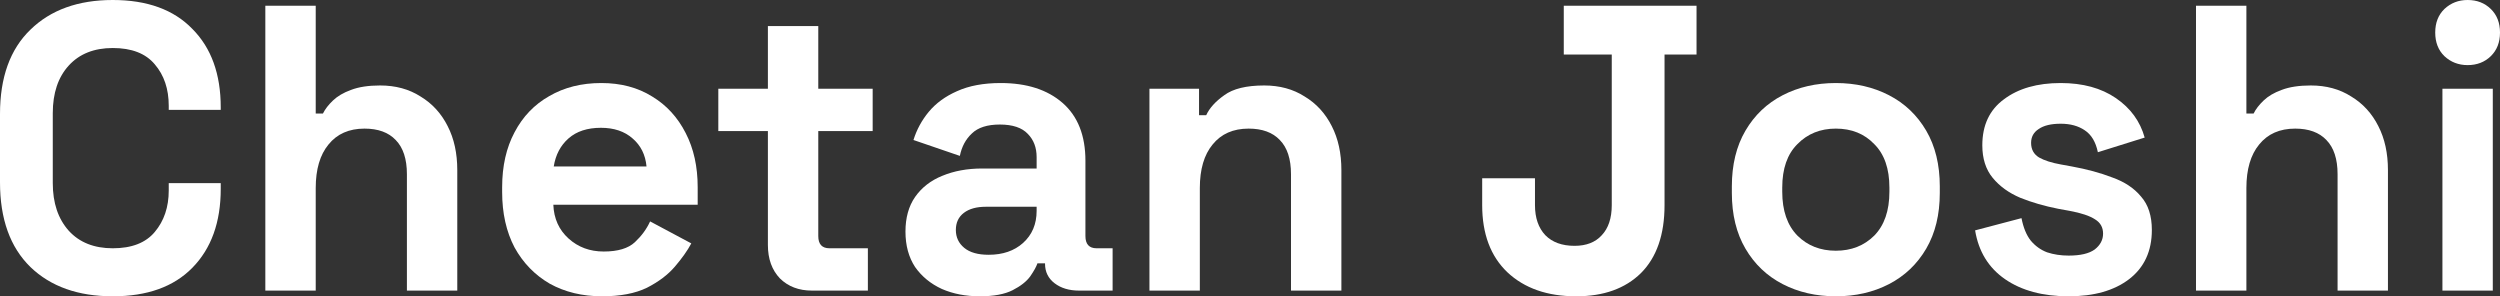
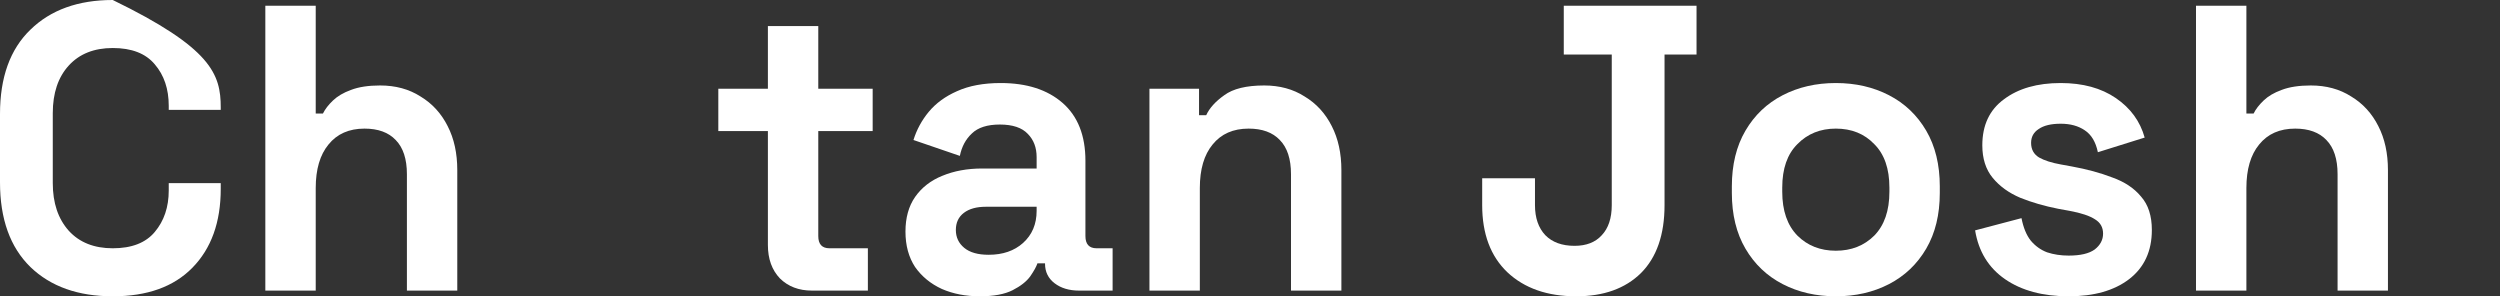
<svg xmlns="http://www.w3.org/2000/svg" width="135" height="16" viewBox="0 0 135 16" fill="none">
  <rect x="0" y="0" width="135" height="16" fill="#333333" stroke="none" />
-   <path d="M6.089 16C4.218 16 2.735 15.473 1.641 14.418C0.547 13.348 0 11.824 0 9.846V6.154C0 4.176 0.547 2.659 1.641 1.604C2.735 0.535 4.218 0 6.089 0C7.946 0 9.379 0.52 10.386 1.56C11.409 2.586 11.92 4 11.92 5.802V5.934H9.112V5.714C9.112 4.806 8.861 4.059 8.357 3.473C7.867 2.886 7.111 2.593 6.089 2.593C5.082 2.593 4.29 2.908 3.714 3.538C3.138 4.168 2.85 5.026 2.85 6.11V9.89C2.85 10.96 3.138 11.817 3.714 12.461C4.29 13.092 5.082 13.407 6.089 13.407C7.111 13.407 7.867 13.114 8.357 12.527C8.861 11.927 9.112 11.18 9.112 10.286V9.89H11.92V10.198C11.92 12 11.409 13.421 10.386 14.461C9.379 15.487 7.946 16 6.089 16Z" fill="white" />
+   <path d="M6.089 16C4.218 16 2.735 15.473 1.641 14.418C0.547 13.348 0 11.824 0 9.846V6.154C0 4.176 0.547 2.659 1.641 1.604C2.735 0.535 4.218 0 6.089 0C11.409 2.586 11.92 4 11.92 5.802V5.934H9.112V5.714C9.112 4.806 8.861 4.059 8.357 3.473C7.867 2.886 7.111 2.593 6.089 2.593C5.082 2.593 4.29 2.908 3.714 3.538C3.138 4.168 2.85 5.026 2.85 6.11V9.89C2.85 10.96 3.138 11.817 3.714 12.461C4.29 13.092 5.082 13.407 6.089 13.407C7.111 13.407 7.867 13.114 8.357 12.527C8.861 11.927 9.112 11.18 9.112 10.286V9.89H11.92V10.198C11.92 12 11.409 13.421 10.386 14.461C9.379 15.487 7.946 16 6.089 16Z" fill="white" />
  <path d="M14.328 15.692V0.308H17.049V6.132H17.438C17.553 5.897 17.733 5.663 17.978 5.429C18.223 5.194 18.546 5.004 18.95 4.857C19.367 4.696 19.892 4.615 20.526 4.615C21.361 4.615 22.088 4.813 22.707 5.209C23.34 5.59 23.83 6.125 24.175 6.813C24.521 7.487 24.693 8.278 24.693 9.187V15.692H21.973V9.407C21.973 8.586 21.771 7.971 21.368 7.56C20.979 7.15 20.418 6.945 19.684 6.945C18.849 6.945 18.201 7.231 17.74 7.802C17.28 8.359 17.049 9.143 17.049 10.154V15.692H14.328Z" fill="white" />
-   <path d="M32.515 16C31.449 16 30.506 15.773 29.686 15.319C28.88 14.85 28.246 14.198 27.786 13.363C27.34 12.513 27.116 11.517 27.116 10.374V10.11C27.116 8.967 27.34 7.978 27.786 7.143C28.232 6.293 28.858 5.641 29.664 5.187C30.471 4.718 31.406 4.484 32.471 4.484C33.522 4.484 34.437 4.725 35.214 5.209C35.991 5.678 36.596 6.337 37.028 7.187C37.46 8.022 37.675 8.996 37.675 10.11V11.055H29.88C29.909 11.802 30.183 12.41 30.701 12.879C31.219 13.348 31.852 13.582 32.601 13.582C33.364 13.582 33.925 13.414 34.285 13.077C34.645 12.74 34.919 12.366 35.106 11.956L37.33 13.143C37.129 13.524 36.833 13.941 36.445 14.396C36.07 14.835 35.567 15.216 34.933 15.539C34.3 15.846 33.494 16 32.515 16ZM29.902 8.989H34.912C34.854 8.359 34.602 7.853 34.156 7.473C33.724 7.092 33.155 6.901 32.45 6.901C31.716 6.901 31.133 7.092 30.701 7.473C30.269 7.853 30.003 8.359 29.902 8.989Z" fill="white" />
  <path d="M43.842 15.692C43.136 15.692 42.56 15.473 42.114 15.033C41.682 14.579 41.466 13.978 41.466 13.231V7.077H38.789V4.791H41.466V1.407H44.187V4.791H47.124V7.077H44.187V12.747C44.187 13.187 44.389 13.407 44.792 13.407H46.865V15.692H43.842Z" fill="white" />
  <path d="M52.912 16C52.149 16 51.465 15.868 50.861 15.604C50.256 15.326 49.774 14.93 49.414 14.418C49.068 13.89 48.895 13.253 48.895 12.505C48.895 11.758 49.068 11.136 49.414 10.637C49.774 10.124 50.263 9.744 50.882 9.495C51.516 9.231 52.235 9.099 53.041 9.099H55.978V8.484C55.978 7.971 55.82 7.553 55.503 7.231C55.186 6.894 54.683 6.725 53.992 6.725C53.315 6.725 52.811 6.886 52.48 7.209C52.149 7.516 51.933 7.919 51.832 8.418L49.327 7.56C49.5 7.004 49.774 6.498 50.148 6.044C50.537 5.575 51.048 5.201 51.681 4.923C52.329 4.63 53.114 4.484 54.035 4.484C55.446 4.484 56.561 4.842 57.382 5.56C58.202 6.278 58.613 7.319 58.613 8.681V12.747C58.613 13.187 58.814 13.407 59.217 13.407H60.081V15.692H58.267C57.734 15.692 57.295 15.56 56.95 15.297C56.604 15.033 56.432 14.681 56.432 14.242V14.22H56.021C55.964 14.396 55.834 14.63 55.633 14.923C55.431 15.201 55.114 15.45 54.683 15.67C54.251 15.89 53.66 16 52.912 16ZM53.387 13.758C54.15 13.758 54.769 13.546 55.244 13.121C55.733 12.681 55.978 12.103 55.978 11.385V11.165H53.236C52.732 11.165 52.336 11.275 52.048 11.495C51.76 11.714 51.616 12.022 51.616 12.418C51.616 12.813 51.767 13.136 52.07 13.385C52.372 13.634 52.811 13.758 53.387 13.758Z" fill="white" />
  <path d="M62.07 15.692V4.791H64.748V6.22H65.136C65.309 5.839 65.633 5.48 66.108 5.143C66.583 4.791 67.303 4.615 68.268 4.615C69.103 4.615 69.829 4.813 70.448 5.209C71.082 5.59 71.571 6.125 71.917 6.813C72.262 7.487 72.435 8.278 72.435 9.187V15.692H69.714V9.407C69.714 8.586 69.513 7.971 69.11 7.56C68.721 7.15 68.16 6.945 67.425 6.945C66.591 6.945 65.943 7.231 65.482 7.802C65.021 8.359 64.791 9.143 64.791 10.154V15.692H62.07Z" fill="white" />
  <path d="M85.113 16C83.558 16 82.32 15.568 81.399 14.703C80.492 13.839 80.038 12.63 80.038 11.077V9.626H82.889V11.077C82.889 11.766 83.076 12.308 83.45 12.703C83.825 13.084 84.35 13.275 85.027 13.275C85.66 13.275 86.15 13.084 86.495 12.703C86.855 12.322 87.035 11.78 87.035 11.077V2.945H84.444V0.308H91.613V2.945H89.885V11.077C89.885 12.674 89.46 13.897 88.611 14.747C87.762 15.582 86.596 16 85.113 16Z" fill="white" />
  <path d="M99.135 16C98.07 16 97.112 15.78 96.263 15.341C95.413 14.901 94.744 14.264 94.255 13.429C93.765 12.593 93.52 11.59 93.52 10.418V10.066C93.52 8.894 93.765 7.89 94.255 7.055C94.744 6.22 95.413 5.582 96.263 5.143C97.112 4.703 98.07 4.484 99.135 4.484C100.2 4.484 101.157 4.703 102.007 5.143C102.856 5.582 103.525 6.22 104.015 7.055C104.504 7.89 104.749 8.894 104.749 10.066V10.418C104.749 11.59 104.504 12.593 104.015 13.429C103.525 14.264 102.856 14.901 102.007 15.341C101.157 15.78 100.2 16 99.135 16ZM99.135 13.539C99.97 13.539 100.661 13.267 101.208 12.725C101.755 12.168 102.028 11.377 102.028 10.352V10.132C102.028 9.106 101.755 8.322 101.208 7.78C100.675 7.223 99.984 6.945 99.135 6.945C98.3 6.945 97.609 7.223 97.062 7.78C96.515 8.322 96.241 9.106 96.241 10.132V10.352C96.241 11.377 96.515 12.168 97.062 12.725C97.609 13.267 98.3 13.539 99.135 13.539Z" fill="white" />
  <path d="M111.709 16C110.312 16 109.168 15.692 108.275 15.077C107.383 14.461 106.843 13.582 106.656 12.44L109.161 11.78C109.261 12.293 109.427 12.696 109.657 12.989C109.902 13.282 110.197 13.495 110.543 13.626C110.903 13.744 111.291 13.802 111.709 13.802C112.342 13.802 112.81 13.692 113.112 13.473C113.415 13.238 113.566 12.952 113.566 12.615C113.566 12.278 113.422 12.022 113.134 11.846C112.846 11.656 112.385 11.502 111.752 11.385L111.147 11.275C110.399 11.128 109.715 10.93 109.096 10.681C108.477 10.418 107.98 10.059 107.606 9.604C107.232 9.15 107.045 8.564 107.045 7.846C107.045 6.762 107.433 5.934 108.211 5.363C108.988 4.777 110.01 4.484 111.277 4.484C112.472 4.484 113.465 4.755 114.257 5.297C115.049 5.839 115.567 6.549 115.812 7.429L113.285 8.22C113.17 7.663 112.932 7.267 112.572 7.033C112.227 6.799 111.795 6.681 111.277 6.681C110.759 6.681 110.363 6.777 110.089 6.967C109.816 7.143 109.679 7.392 109.679 7.714C109.679 8.066 109.823 8.33 110.111 8.505C110.399 8.667 110.787 8.791 111.277 8.879L111.881 8.989C112.688 9.136 113.415 9.333 114.062 9.582C114.725 9.817 115.243 10.161 115.617 10.615C116.006 11.055 116.2 11.656 116.2 12.418C116.2 13.56 115.79 14.447 114.969 15.077C114.163 15.692 113.076 16 111.709 16Z" fill="white" />
  <path d="M118.584 15.692V0.308H121.305V6.132H121.694C121.809 5.897 121.989 5.663 122.234 5.429C122.478 5.194 122.802 5.004 123.205 4.857C123.623 4.696 124.148 4.615 124.782 4.615C125.617 4.615 126.344 4.813 126.963 5.209C127.596 5.59 128.086 6.125 128.431 6.813C128.777 7.487 128.949 8.278 128.949 9.187V15.692H126.229V9.407C126.229 8.586 126.027 7.971 125.624 7.56C125.235 7.15 124.674 6.945 123.94 6.945C123.105 6.945 122.457 7.231 121.996 7.802C121.536 8.359 121.305 9.143 121.305 10.154V15.692H118.584Z" fill="white" />
-   <path d="M131.891 15.692V4.791H134.611V15.692H131.891ZM133.251 3.516C132.761 3.516 132.344 3.355 131.999 3.033C131.667 2.711 131.502 2.286 131.502 1.758C131.502 1.231 131.667 0.806 131.999 0.484C132.344 0.161 132.761 0 133.251 0C133.755 0 134.172 0.161 134.503 0.484C134.834 0.806 135 1.231 135 1.758C135 2.286 134.834 2.711 134.503 3.033C134.172 3.355 133.755 3.516 133.251 3.516Z" fill="white" />
</svg>